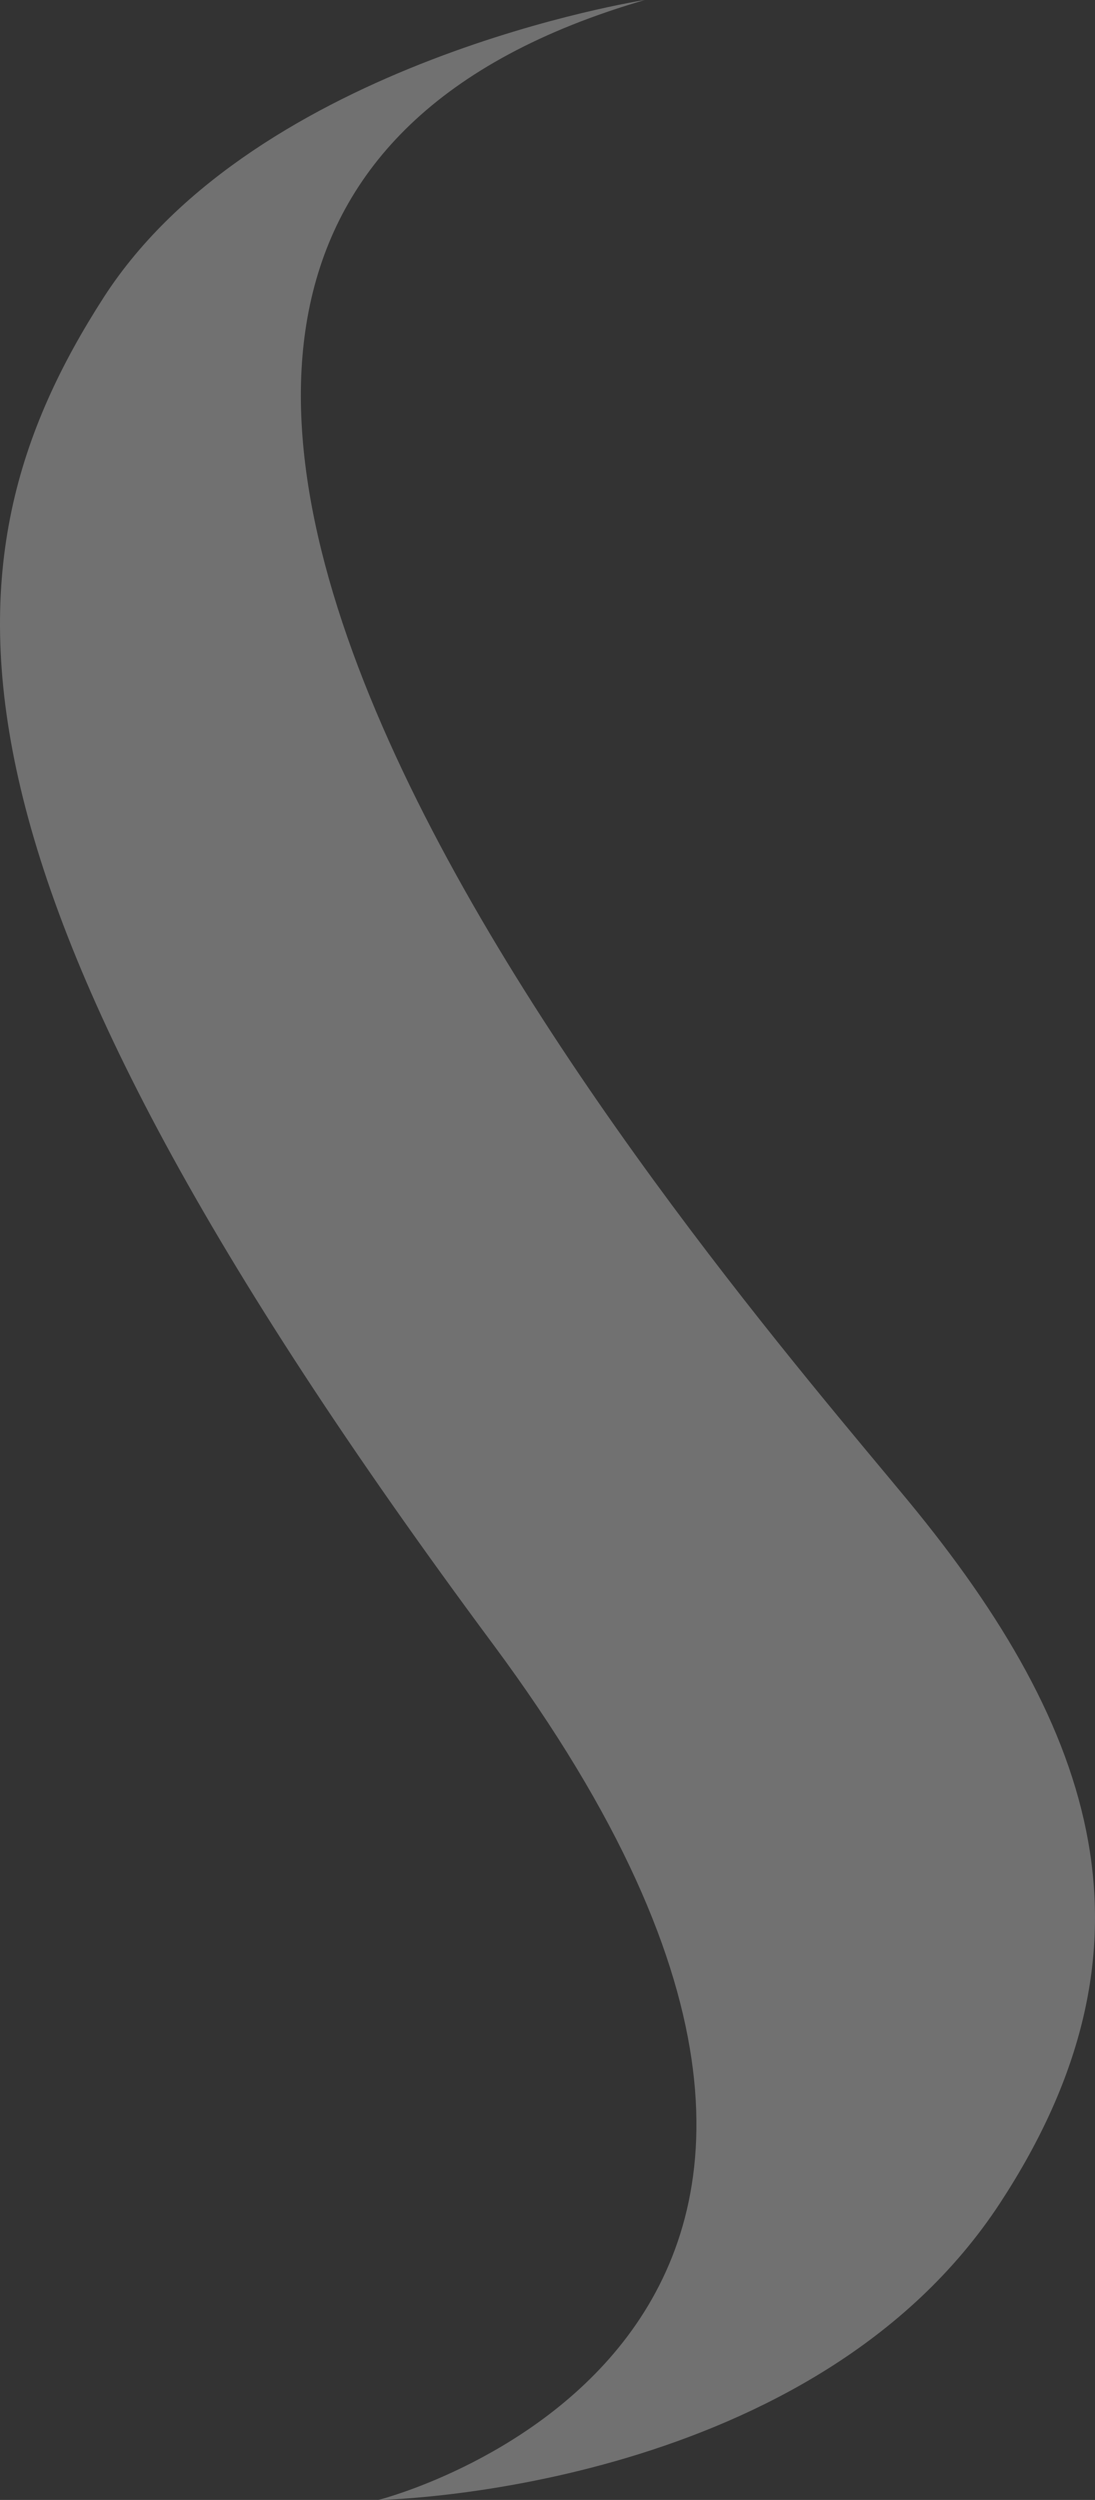
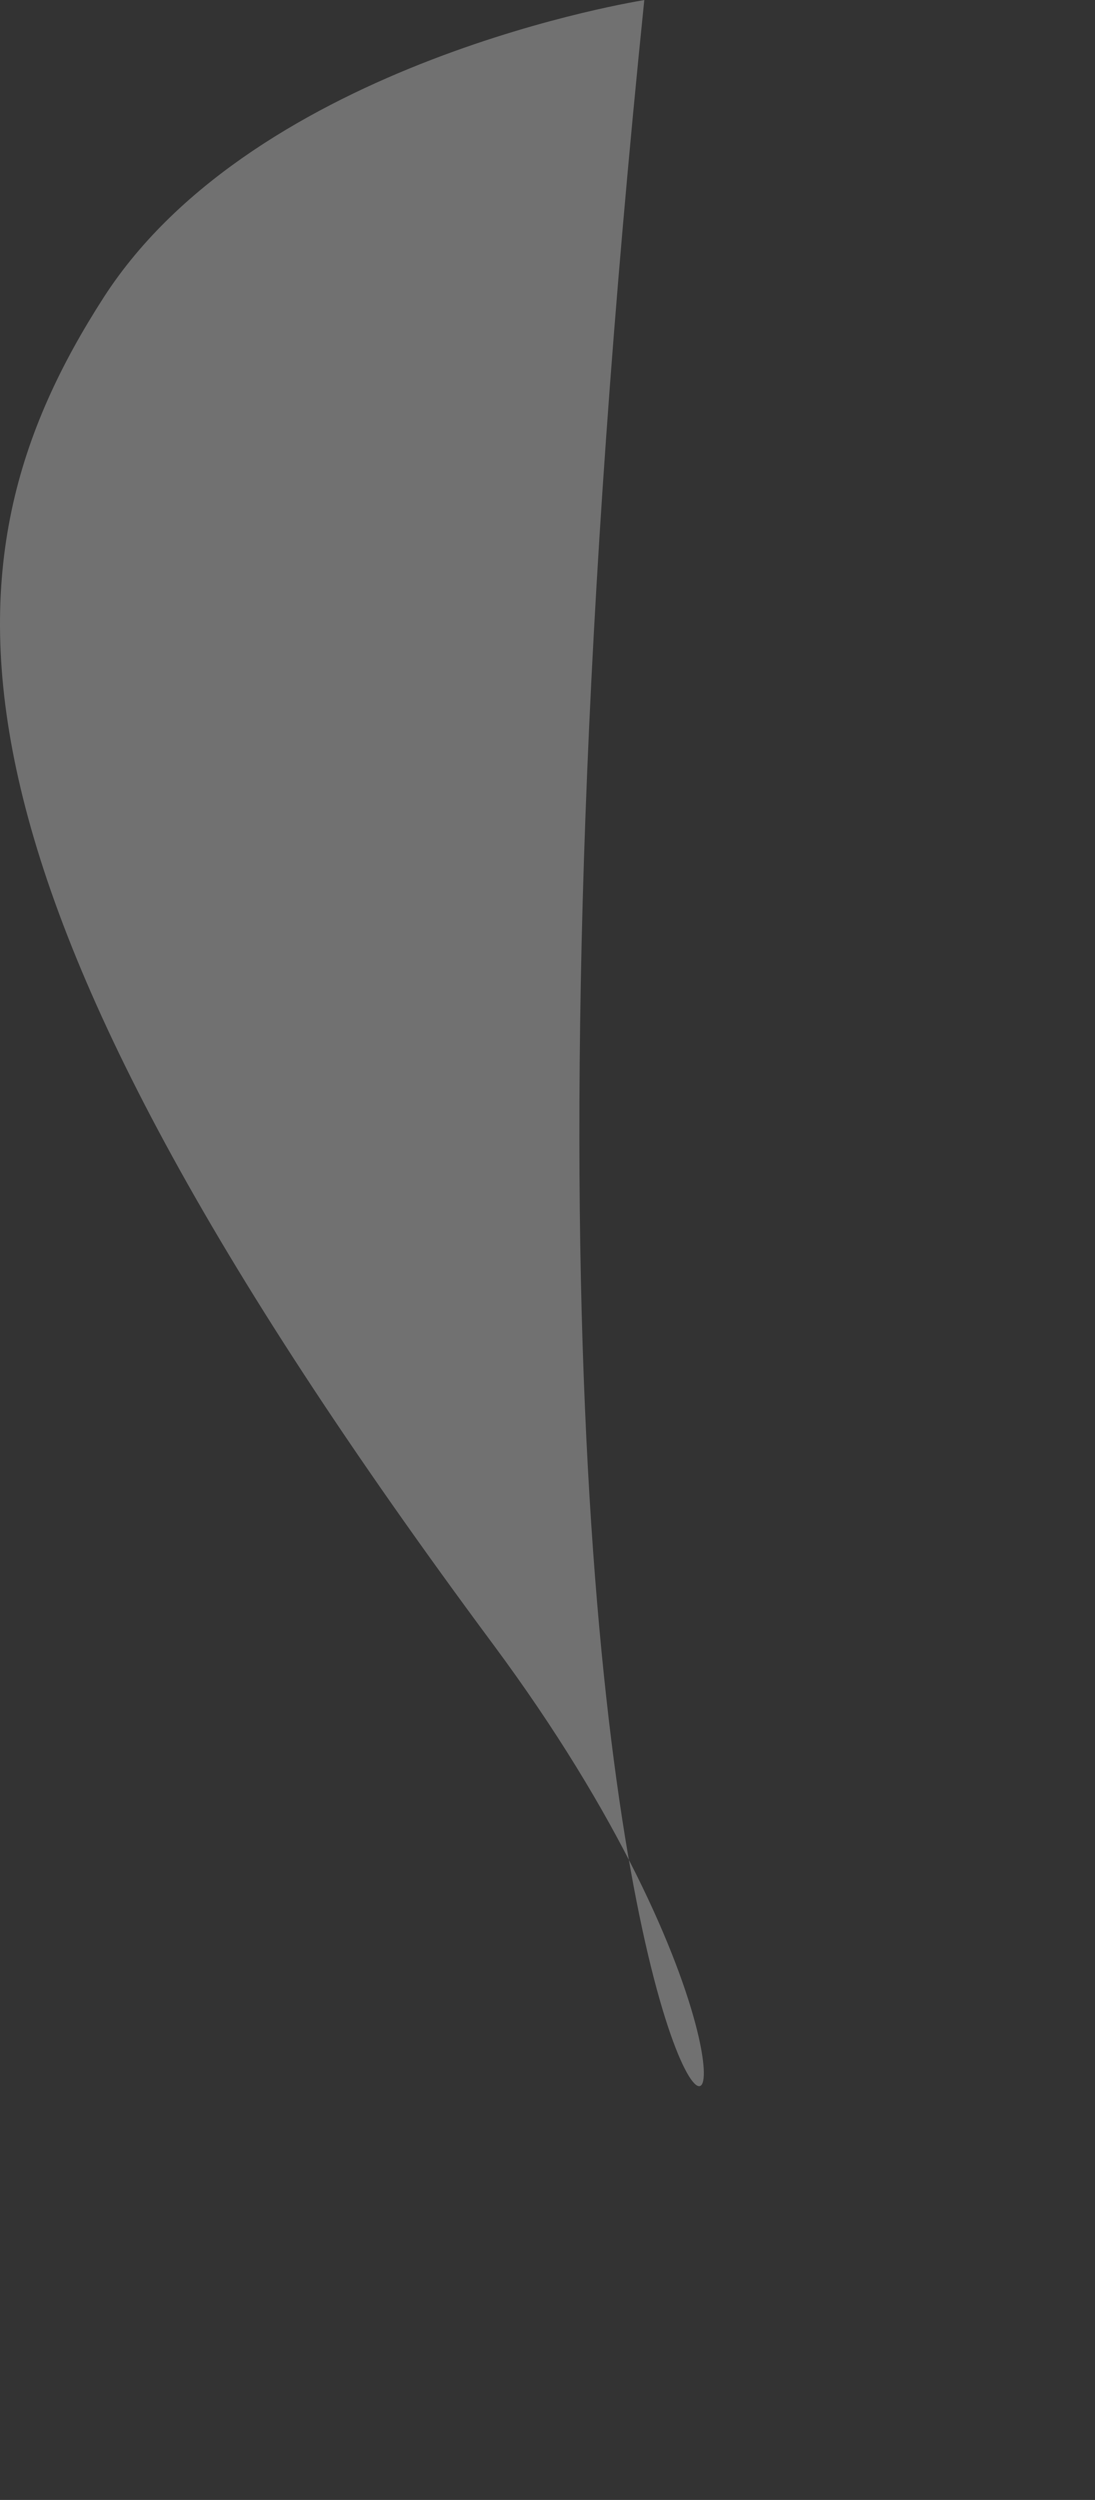
<svg xmlns="http://www.w3.org/2000/svg" width="343.544" height="784.086" viewBox="0 0 343.544 784.086">
  <rect x="0" y="0" width="343.544" height="784.086" fill="#333333" stroke="none" />
-   <path id="Path_1" data-name="Path 1" d="M228.452,551.1C47.76,307.612,52.848,211.769,106.258,128.75,154.185,54.259,276.091,35.4,276.091,35.4c-260.145,75.544,24.271,400.052,82.529,470.629,59.551,72.145,81.638,139.714,28.973,220.247-58.211,89.019-188.7,93.07-194.886,93.21l-.177-.01C195.736,818.655,389.319,767.878,228.452,551.1Z" transform="translate(-73.771 -35.404)" fill="#fff" opacity="0.303" />
+   <path id="Path_1" data-name="Path 1" d="M228.452,551.1C47.76,307.612,52.848,211.769,106.258,128.75,154.185,54.259,276.091,35.4,276.091,35.4l-.177-.01C195.736,818.655,389.319,767.878,228.452,551.1Z" transform="translate(-73.771 -35.404)" fill="#fff" opacity="0.303" />
</svg>